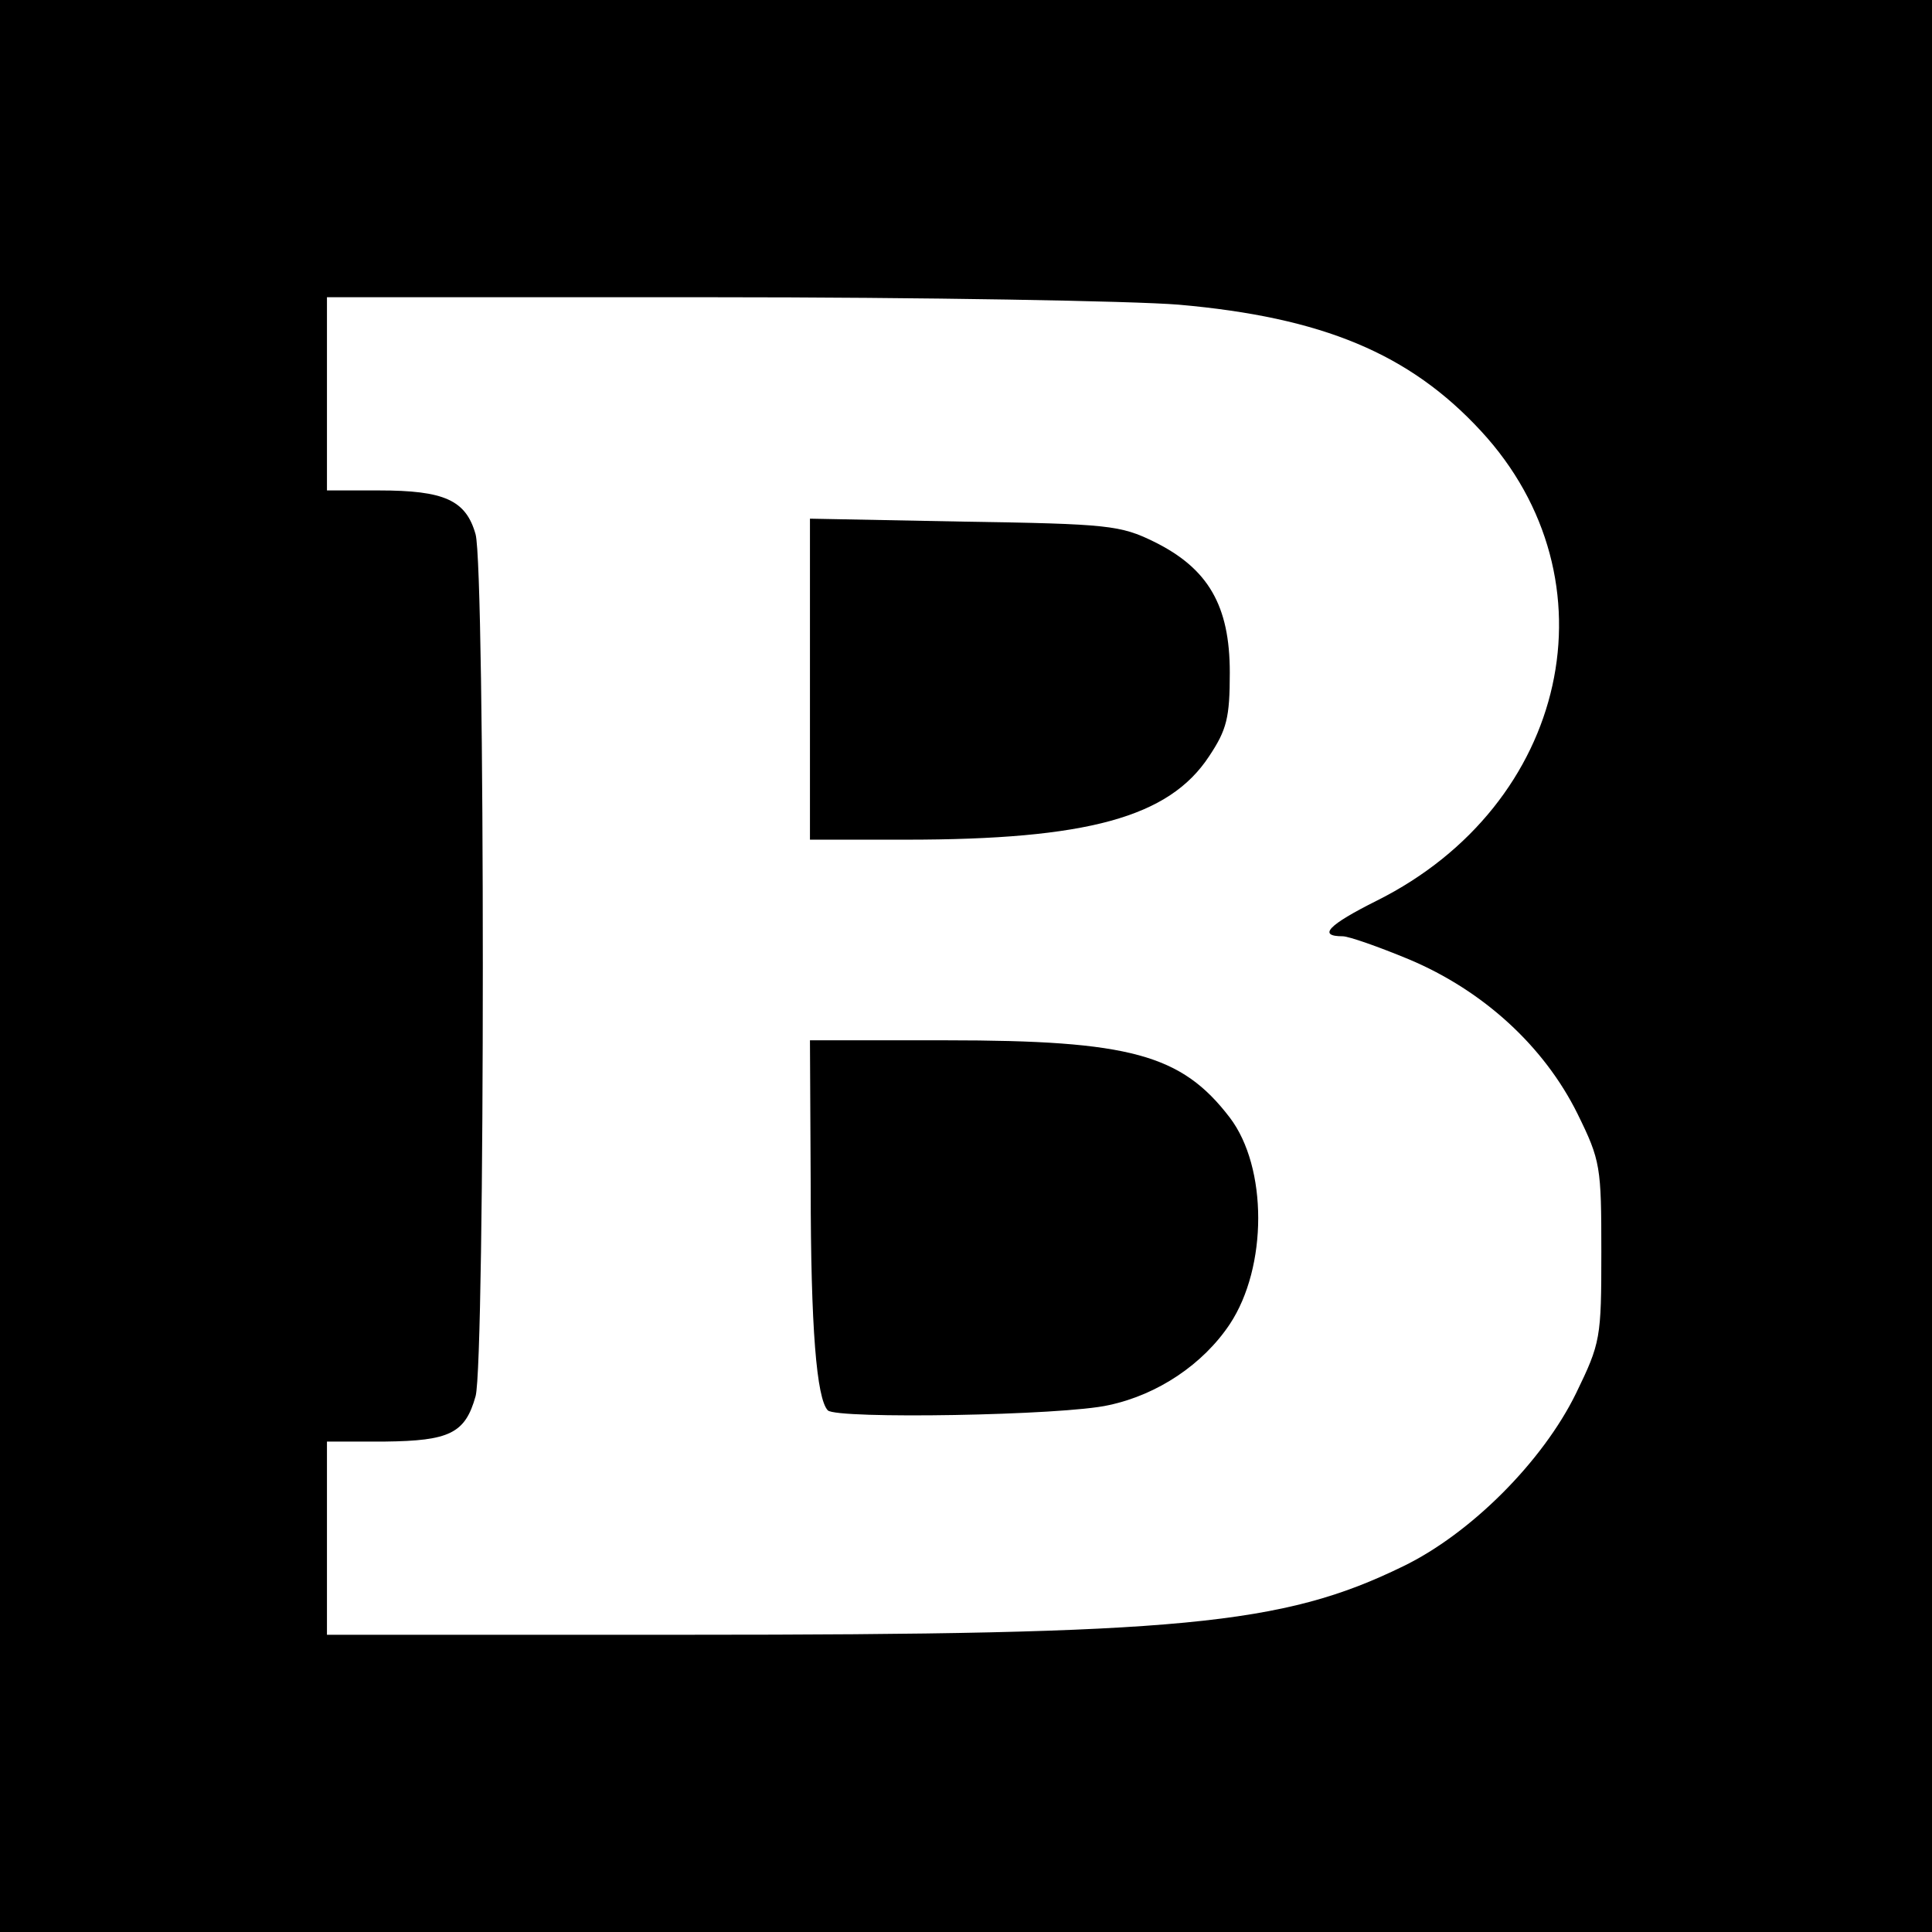
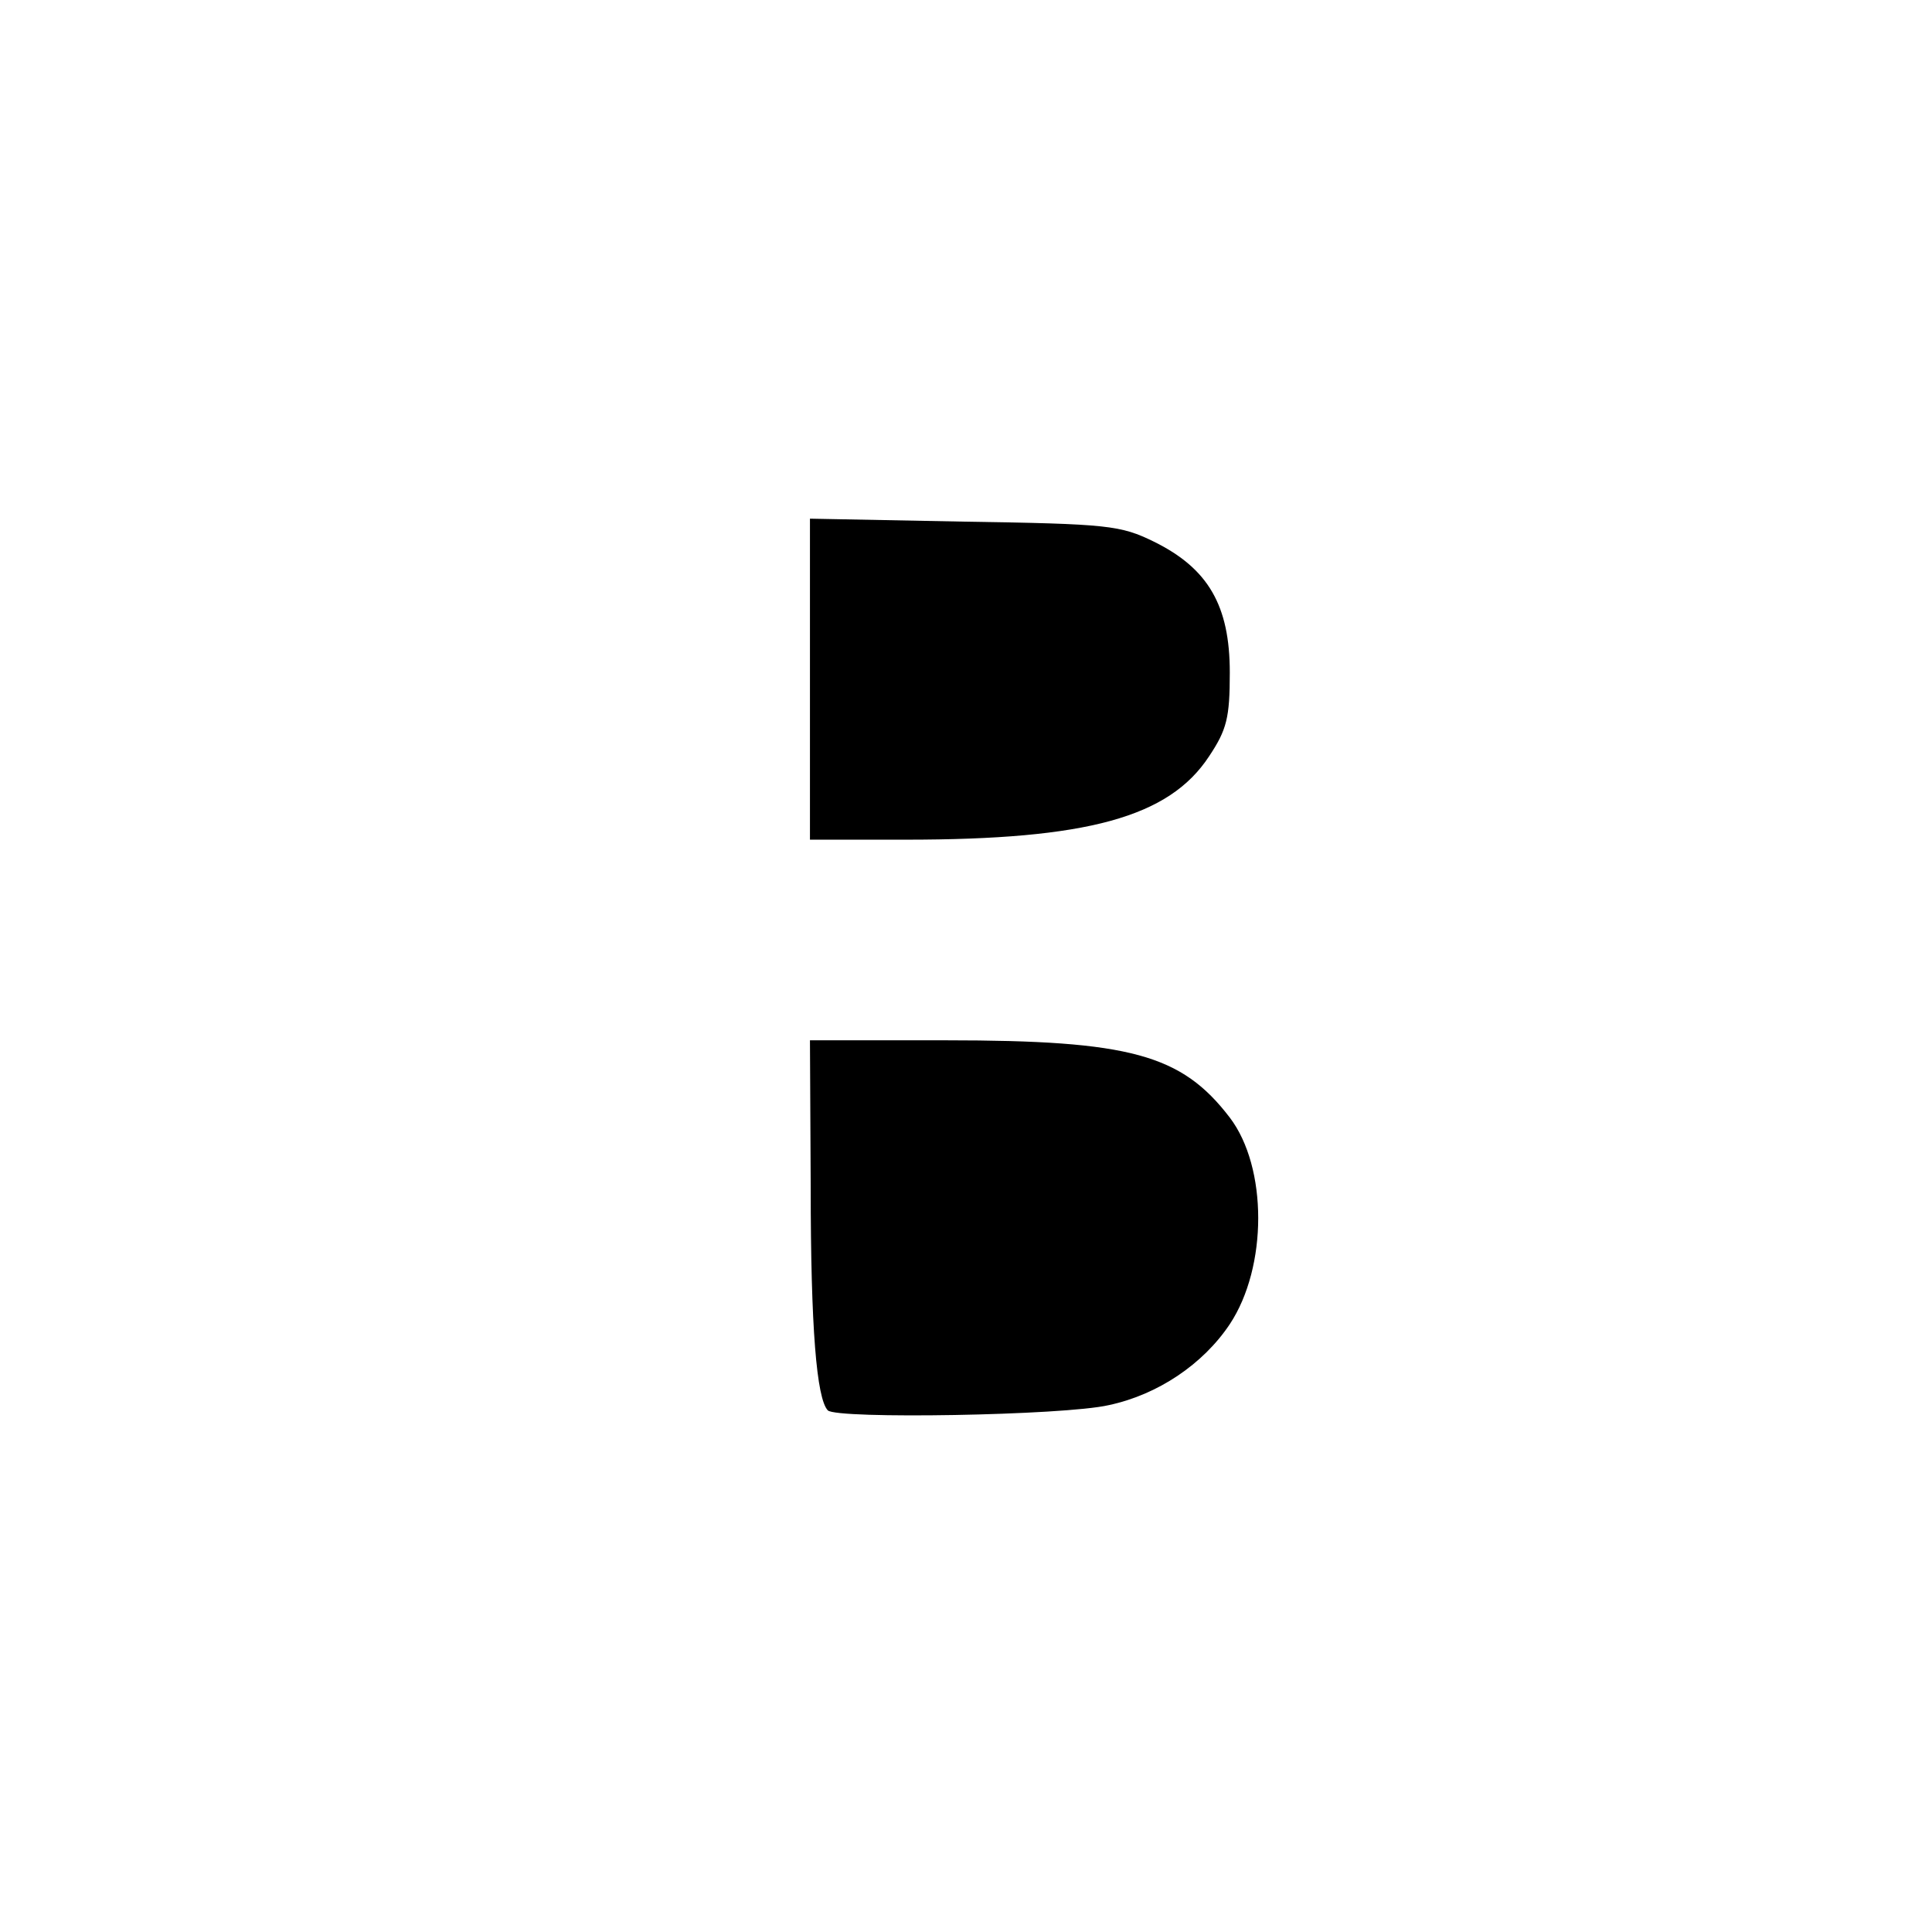
<svg xmlns="http://www.w3.org/2000/svg" version="1.0" width="260pt" height="260pt" viewBox="0 0 260 260" preserveAspectRatio="xMidYMid meet">
  <g transform="translate(0,260) scale(0.1,-0.1)" fill="#000000" stroke="none">
-     <path d="M0 1300 l0 -1300 1300 0 1300 0 0 1300 0 1300 -1300 0 -1300 0 0 -1300z m1586 890 c194 -17 311 -66 407 -170 185 -200 118 -503 -140 -632 -66 -33 -80 -48 -46 -48 8 0 48 -14 89 -31 100 -42 182 -117 227 -208 31 -63 32 -71 32 -186 0 -116 -1 -122 -34 -190 -45 -92 -142 -189 -233 -233 -162 -79 -299 -92 -965 -92 l-483 0 0 130 0 130 78 0 c87 1 108 11 122 61 13 46 13 1113 0 1160 -13 46 -42 59 -130 59 l-70 0 0 130 0 130 518 0 c284 0 567 -5 628 -10z" />
    <path d="M1090 1686 l0 -216 129 0 c244 0 354 30 408 112 24 36 28 52 28 113 0 90 -29 140 -102 176 -45 22 -61 24 -255 27 l-208 4 0 -216z" />
    <path d="M1091 1003 c0 -191 8 -285 23 -301 12 -12 317 -7 378 7 66 14 127 55 163 109 51 77 51 211 0 278 -65 85 -134 104 -382 104 l-183 0 1 -197z" />
  </g>
</svg>